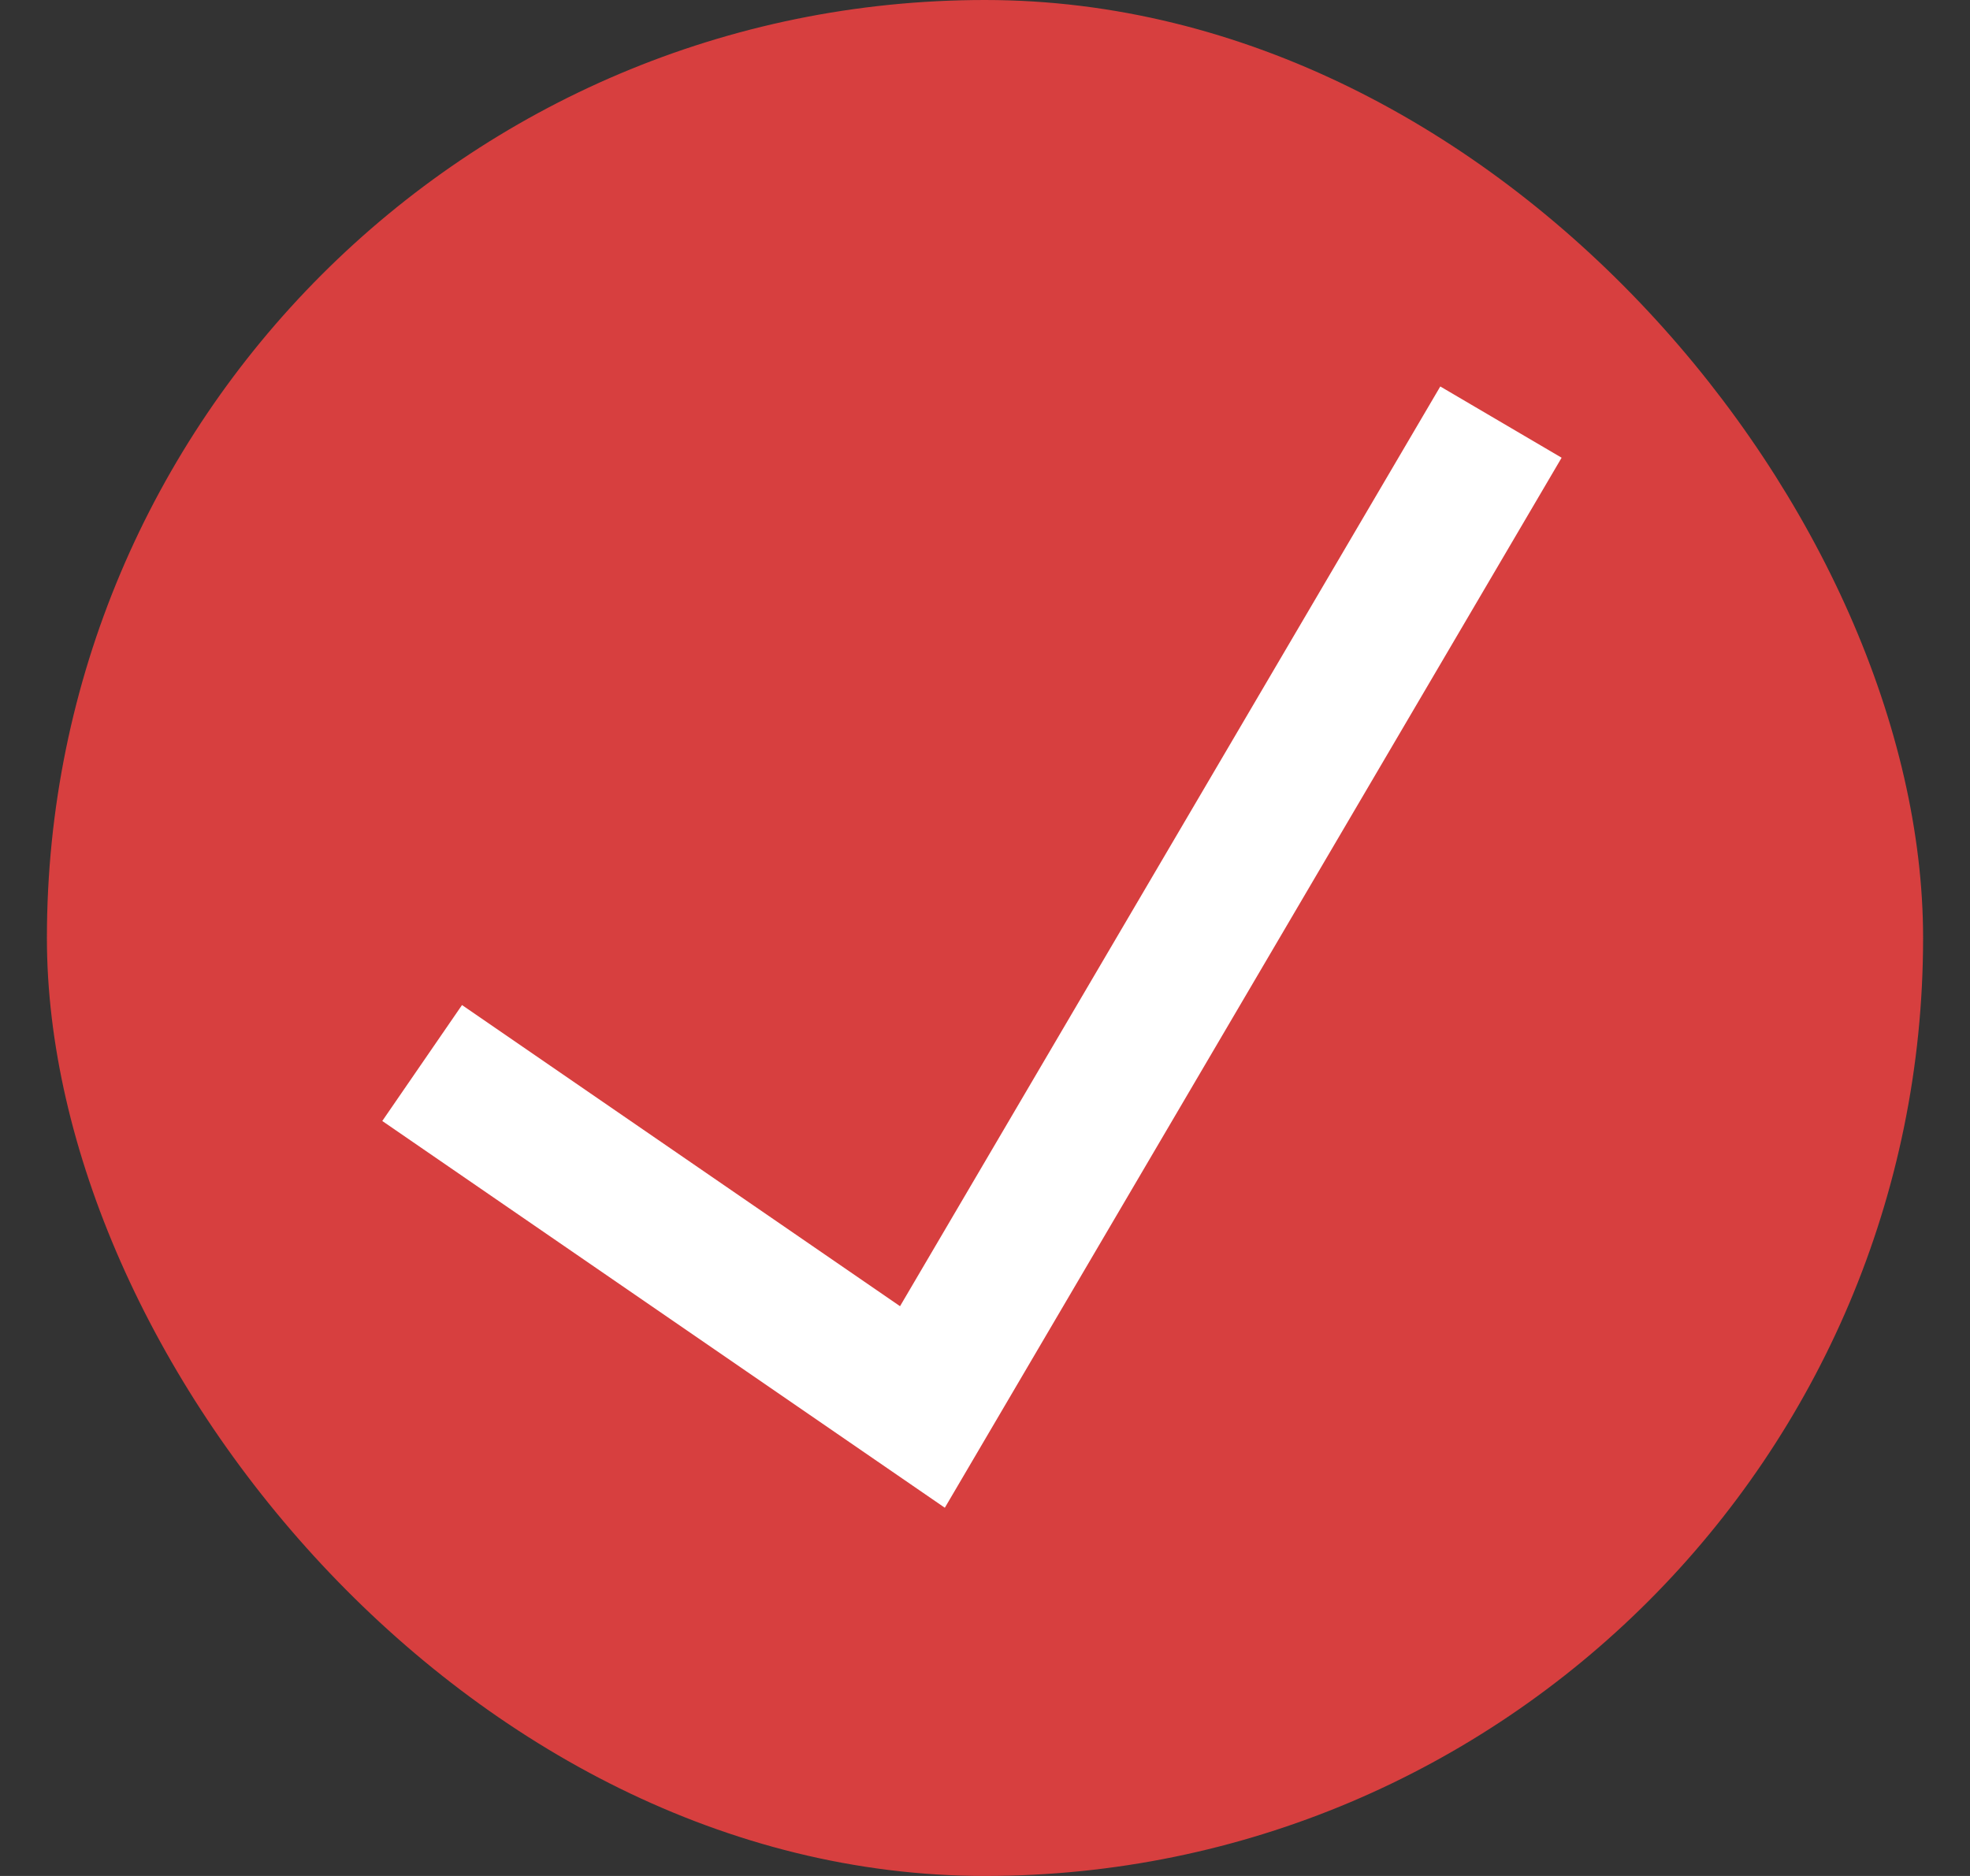
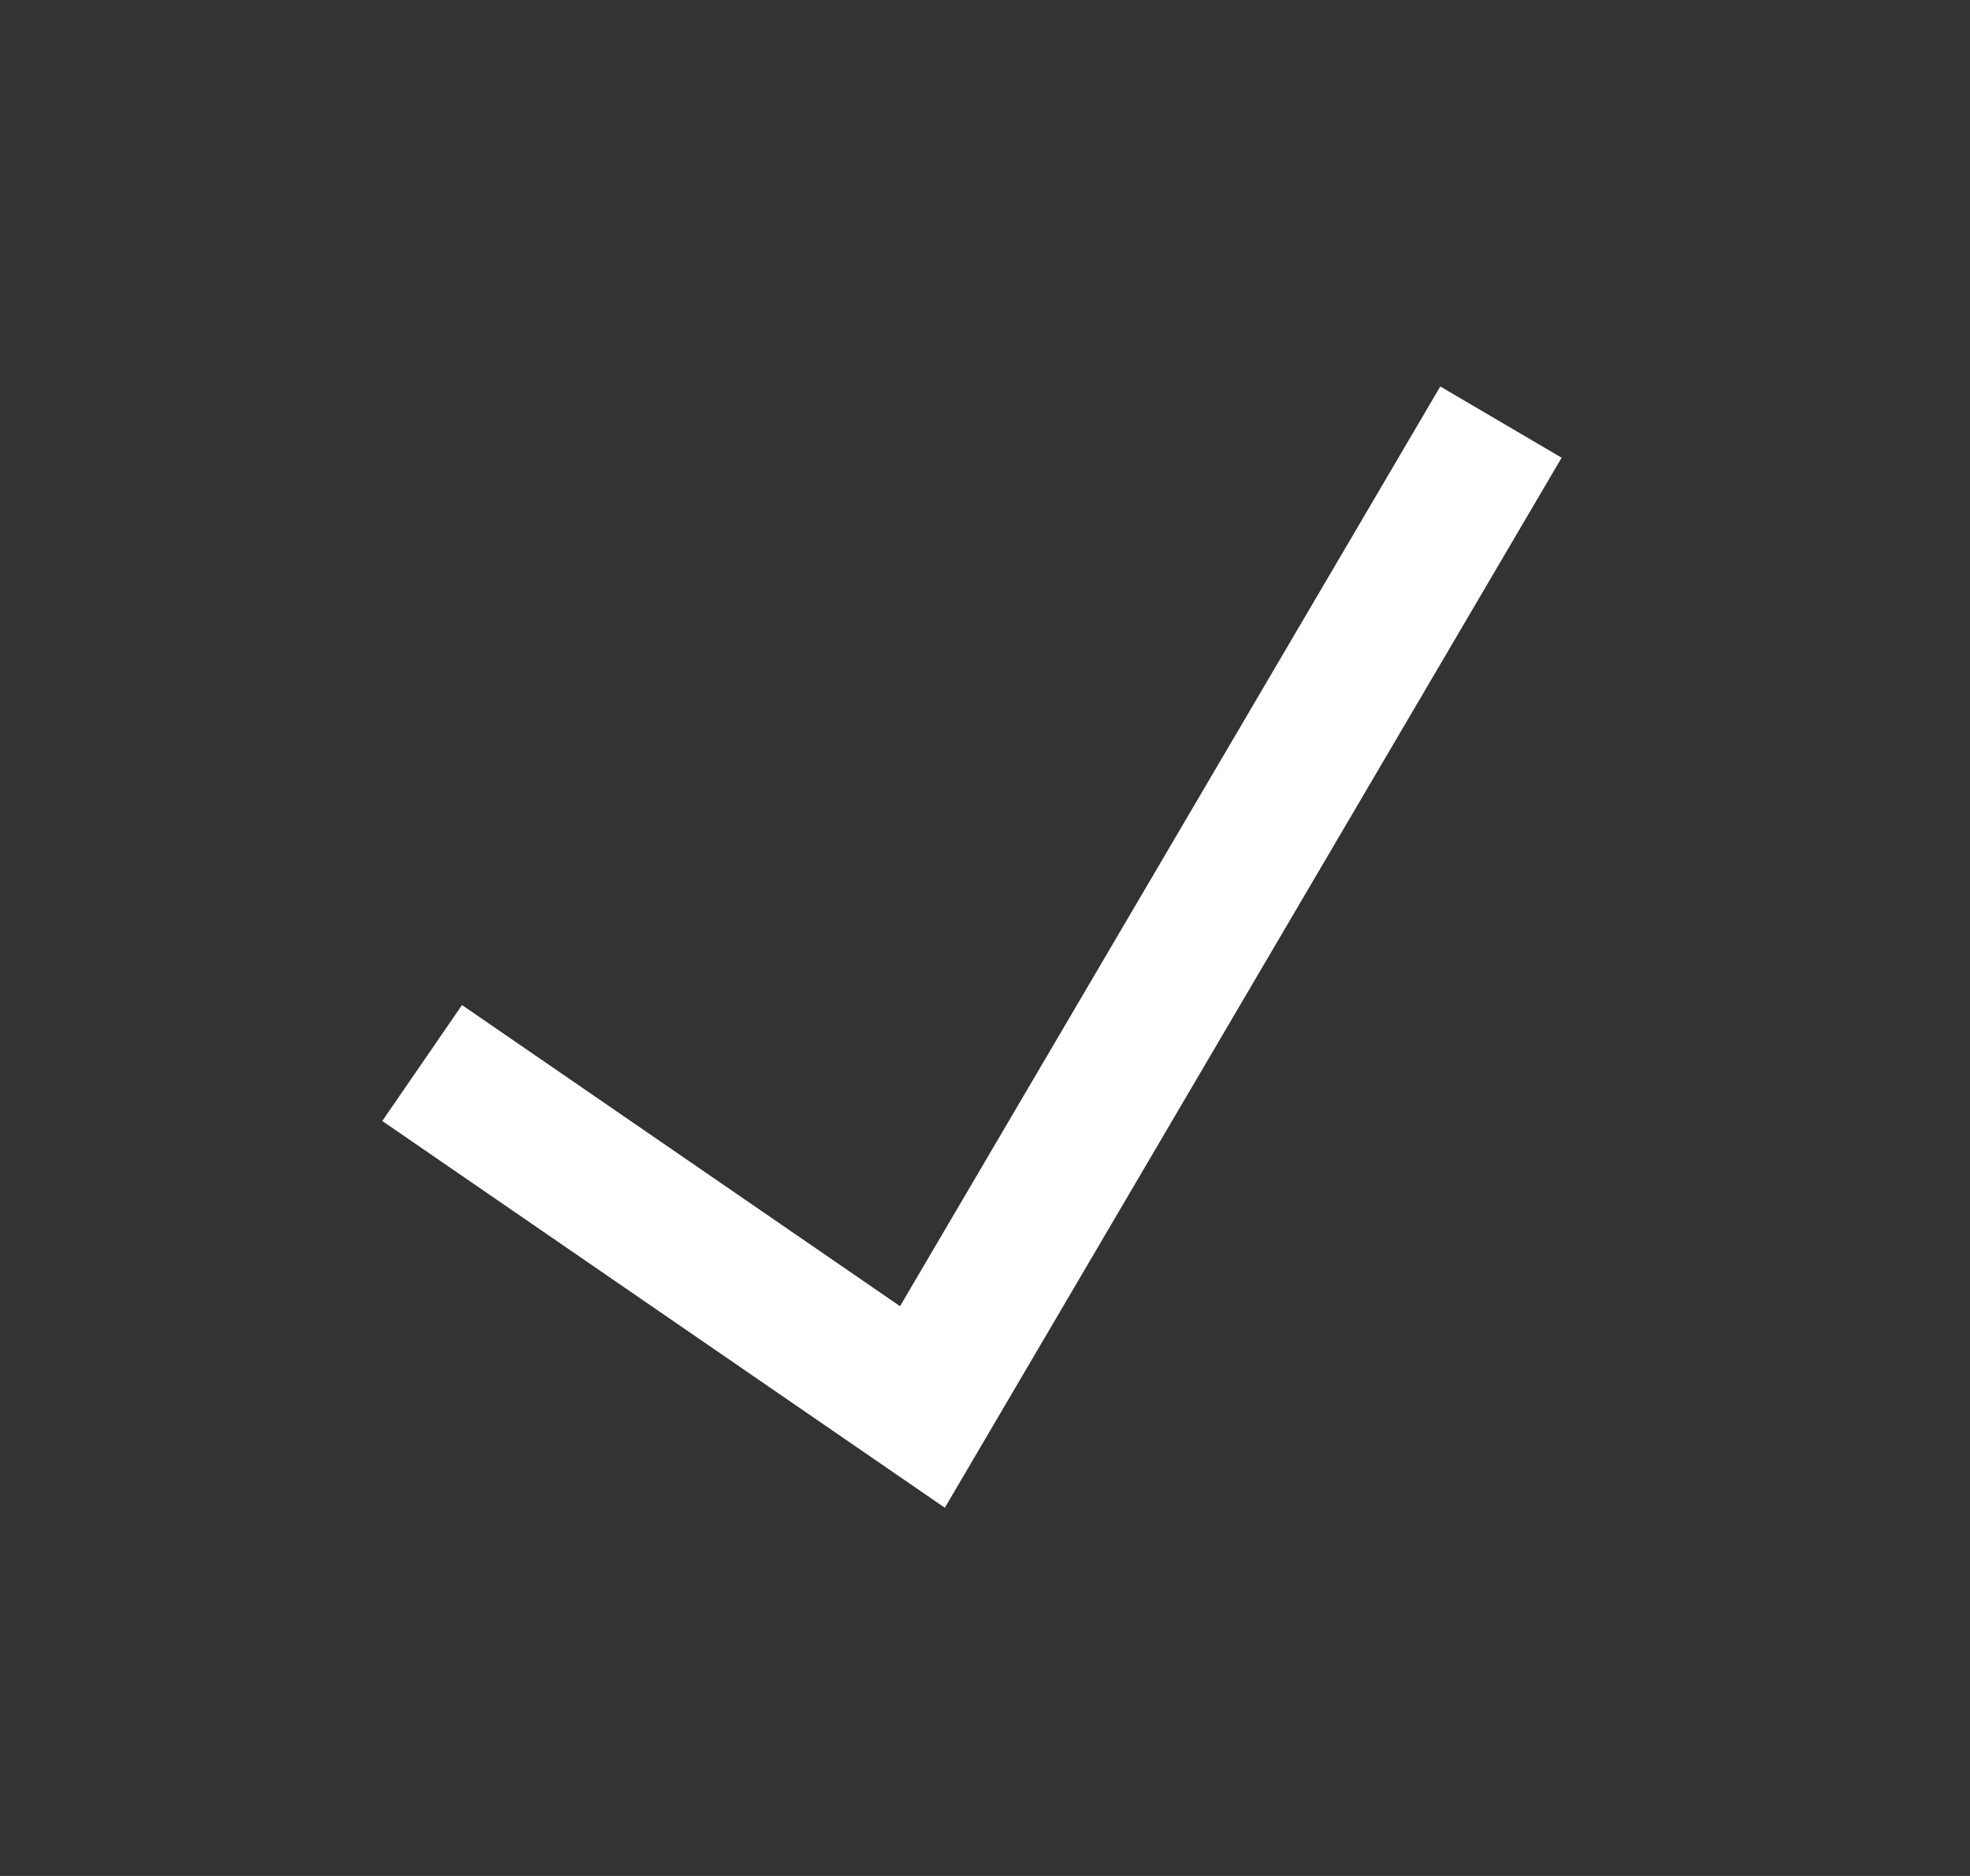
<svg xmlns="http://www.w3.org/2000/svg" width="21" height="20" viewBox="0 0 21 20" fill="none">
  <rect x="0" y="0" width="21" height="20" fill="#333333" stroke="none" />
-   <rect x="0.5" width="20" height="20" rx="10" fill="#D73F3F" />
  <path d="M4.5 11.333L9.833 15L16 4.5" stroke="white" stroke-width="1.5" />
</svg>